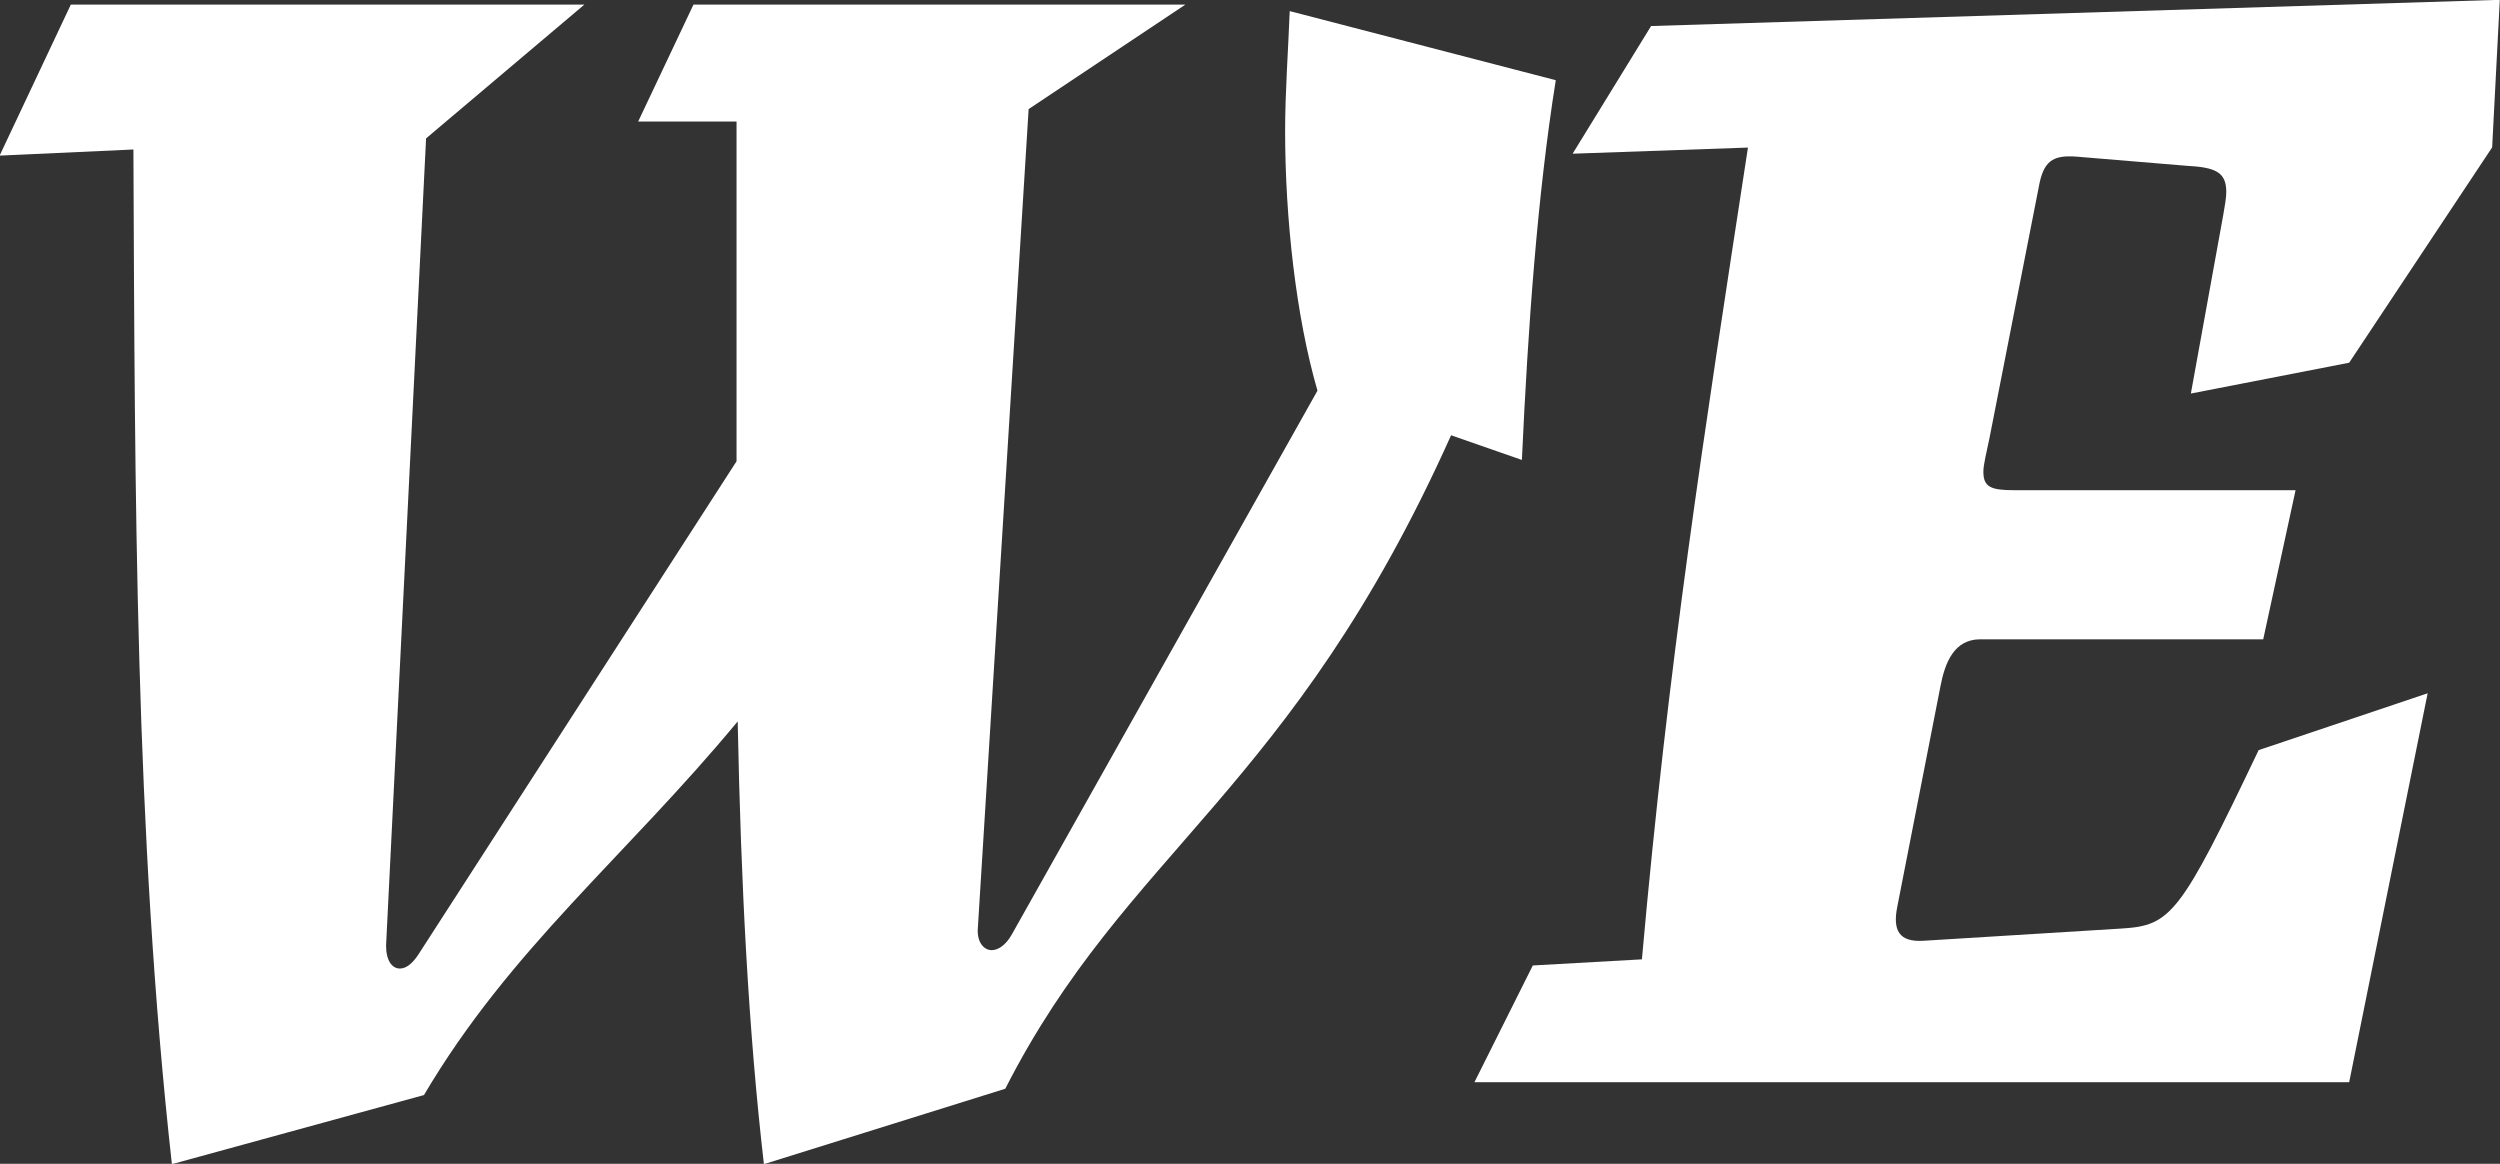
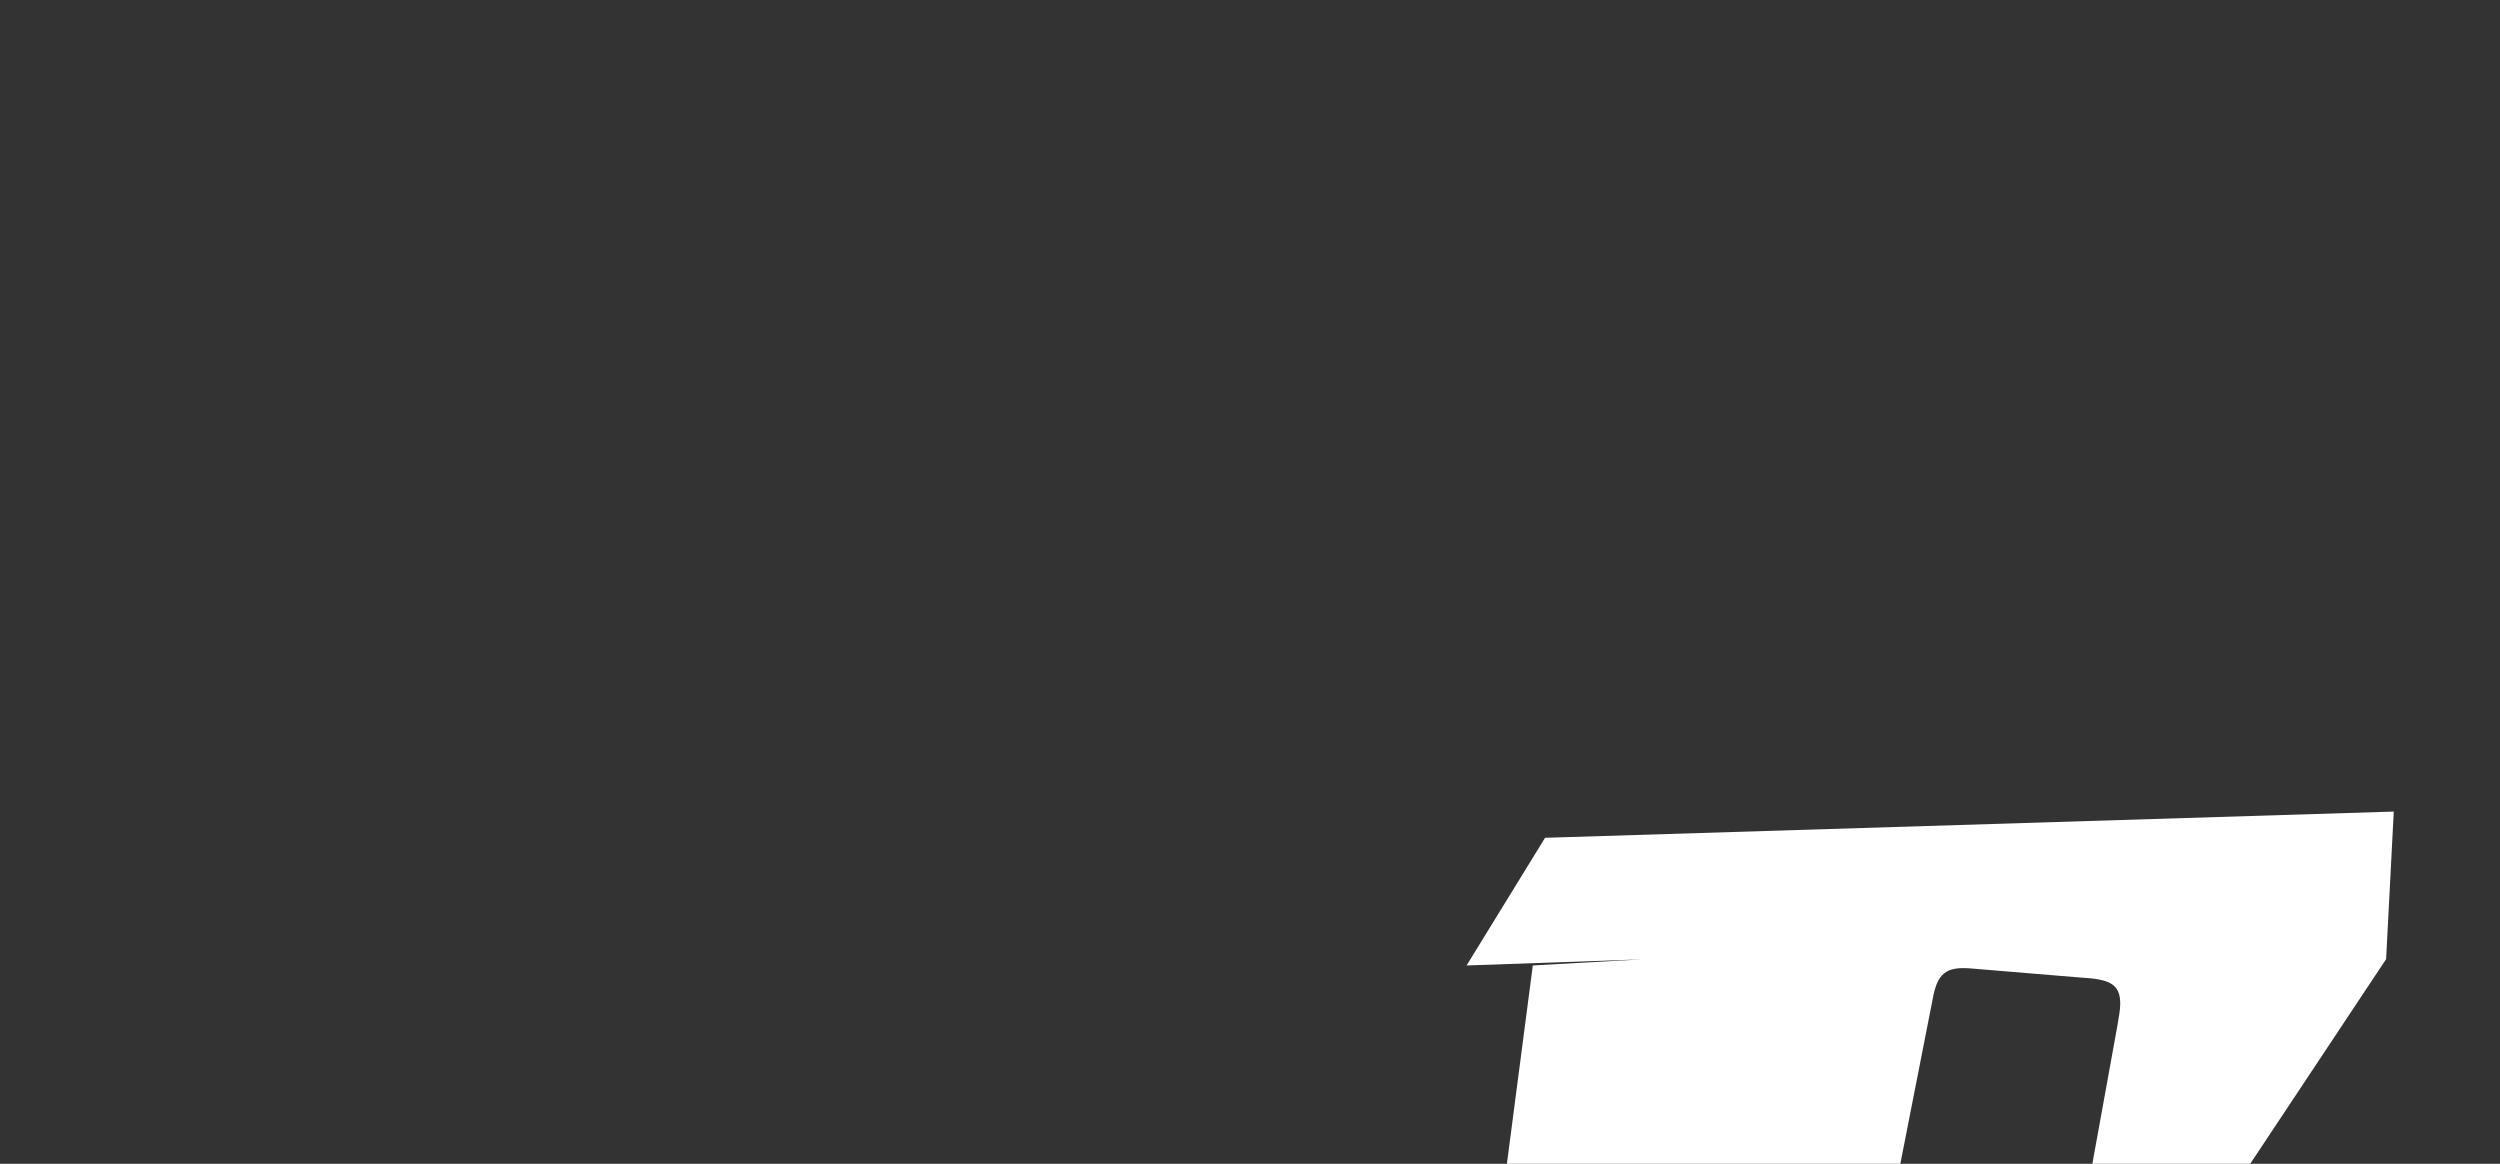
<svg xmlns="http://www.w3.org/2000/svg" id="uuid-a761b5b0-3111-4efd-afdf-d9784d1966bd" viewBox="0 0 130.61 60.8">
  <rect x="0" y="0" width="130.61" height="60.8" fill="#333333" stroke="none" />
  <defs>
    <style>.uuid-8669be33-4b2c-4528-8f0f-1dce13241ec4{fill:#fff;stroke-width:0px;}</style>
  </defs>
-   <path class="uuid-8669be33-4b2c-4528-8f0f-1dce13241ec4" d="m3.7.24h26.83l-8.27,6.99-2.09,42.17c0,.8.32,1.2.72,1.2.32,0,.64-.24.96-.72l16.63-25.78V6.35h-5.14L36.23.24h25.7l-8.19,5.46-2.65,42.73c-.08.8.32,1.21.72,1.21.32,0,.72-.24,1.04-.8l15.98-28.43c-1.12-3.86-1.69-9-1.69-13.57,0-2.01.16-4.18.24-6.26l13.9,3.61c-.96,6.02-1.45,12.85-1.77,19.84l-3.7-1.29c-8.35,18.63-16.95,21.69-23.29,34.14l-12.61,3.94c-.8-6.91-1.2-14.54-1.37-23.13-5.86,7.07-11.89,11.89-16.39,19.52l-13.17,3.61c-1.93-17.43-1.93-34.94-2.01-53.01l-6.99.32L3.7.24Z" />
-   <path class="uuid-8669be33-4b2c-4528-8f0f-1dce13241ec4" d="m80.08,50.44l5.7-.32c1.37-15.42,3.21-27.23,5.54-42.41l-9.16.32,4.1-6.67,44.34-1.37-.4,7.71-7.47,11.25-8.27,1.61,1.69-9.32c.08-.48.16-.88.16-1.21,0-1.04-.56-1.29-2.09-1.37l-5.78-.48c-1.21-.08-1.69.24-1.93,1.61l-2.57,13.09c-.16.8-.32,1.37-.32,1.77,0,.8.4.96,1.61.96h14.7l-1.69,7.79h-14.78c-1.37,0-1.85,1.21-2.09,2.49l-2.25,11.49c-.24,1.21.08,1.85,1.37,1.77l10.36-.64c2.57-.16,3.05-.72,7.15-9.32l8.83-2.97-4.1,20.32h-45.7l3.05-6.1Z" />
+   <path class="uuid-8669be33-4b2c-4528-8f0f-1dce13241ec4" d="m80.08,50.44l5.7-.32l-9.16.32,4.1-6.67,44.34-1.37-.4,7.71-7.47,11.25-8.27,1.61,1.69-9.32c.08-.48.16-.88.16-1.21,0-1.04-.56-1.29-2.09-1.37l-5.78-.48c-1.21-.08-1.69.24-1.93,1.61l-2.57,13.09c-.16.8-.32,1.37-.32,1.77,0,.8.4.96,1.61.96h14.7l-1.69,7.79h-14.78c-1.37,0-1.85,1.21-2.09,2.49l-2.25,11.49c-.24,1.21.08,1.85,1.37,1.77l10.36-.64c2.57-.16,3.05-.72,7.15-9.32l8.83-2.97-4.1,20.32h-45.7l3.05-6.1Z" />
</svg>